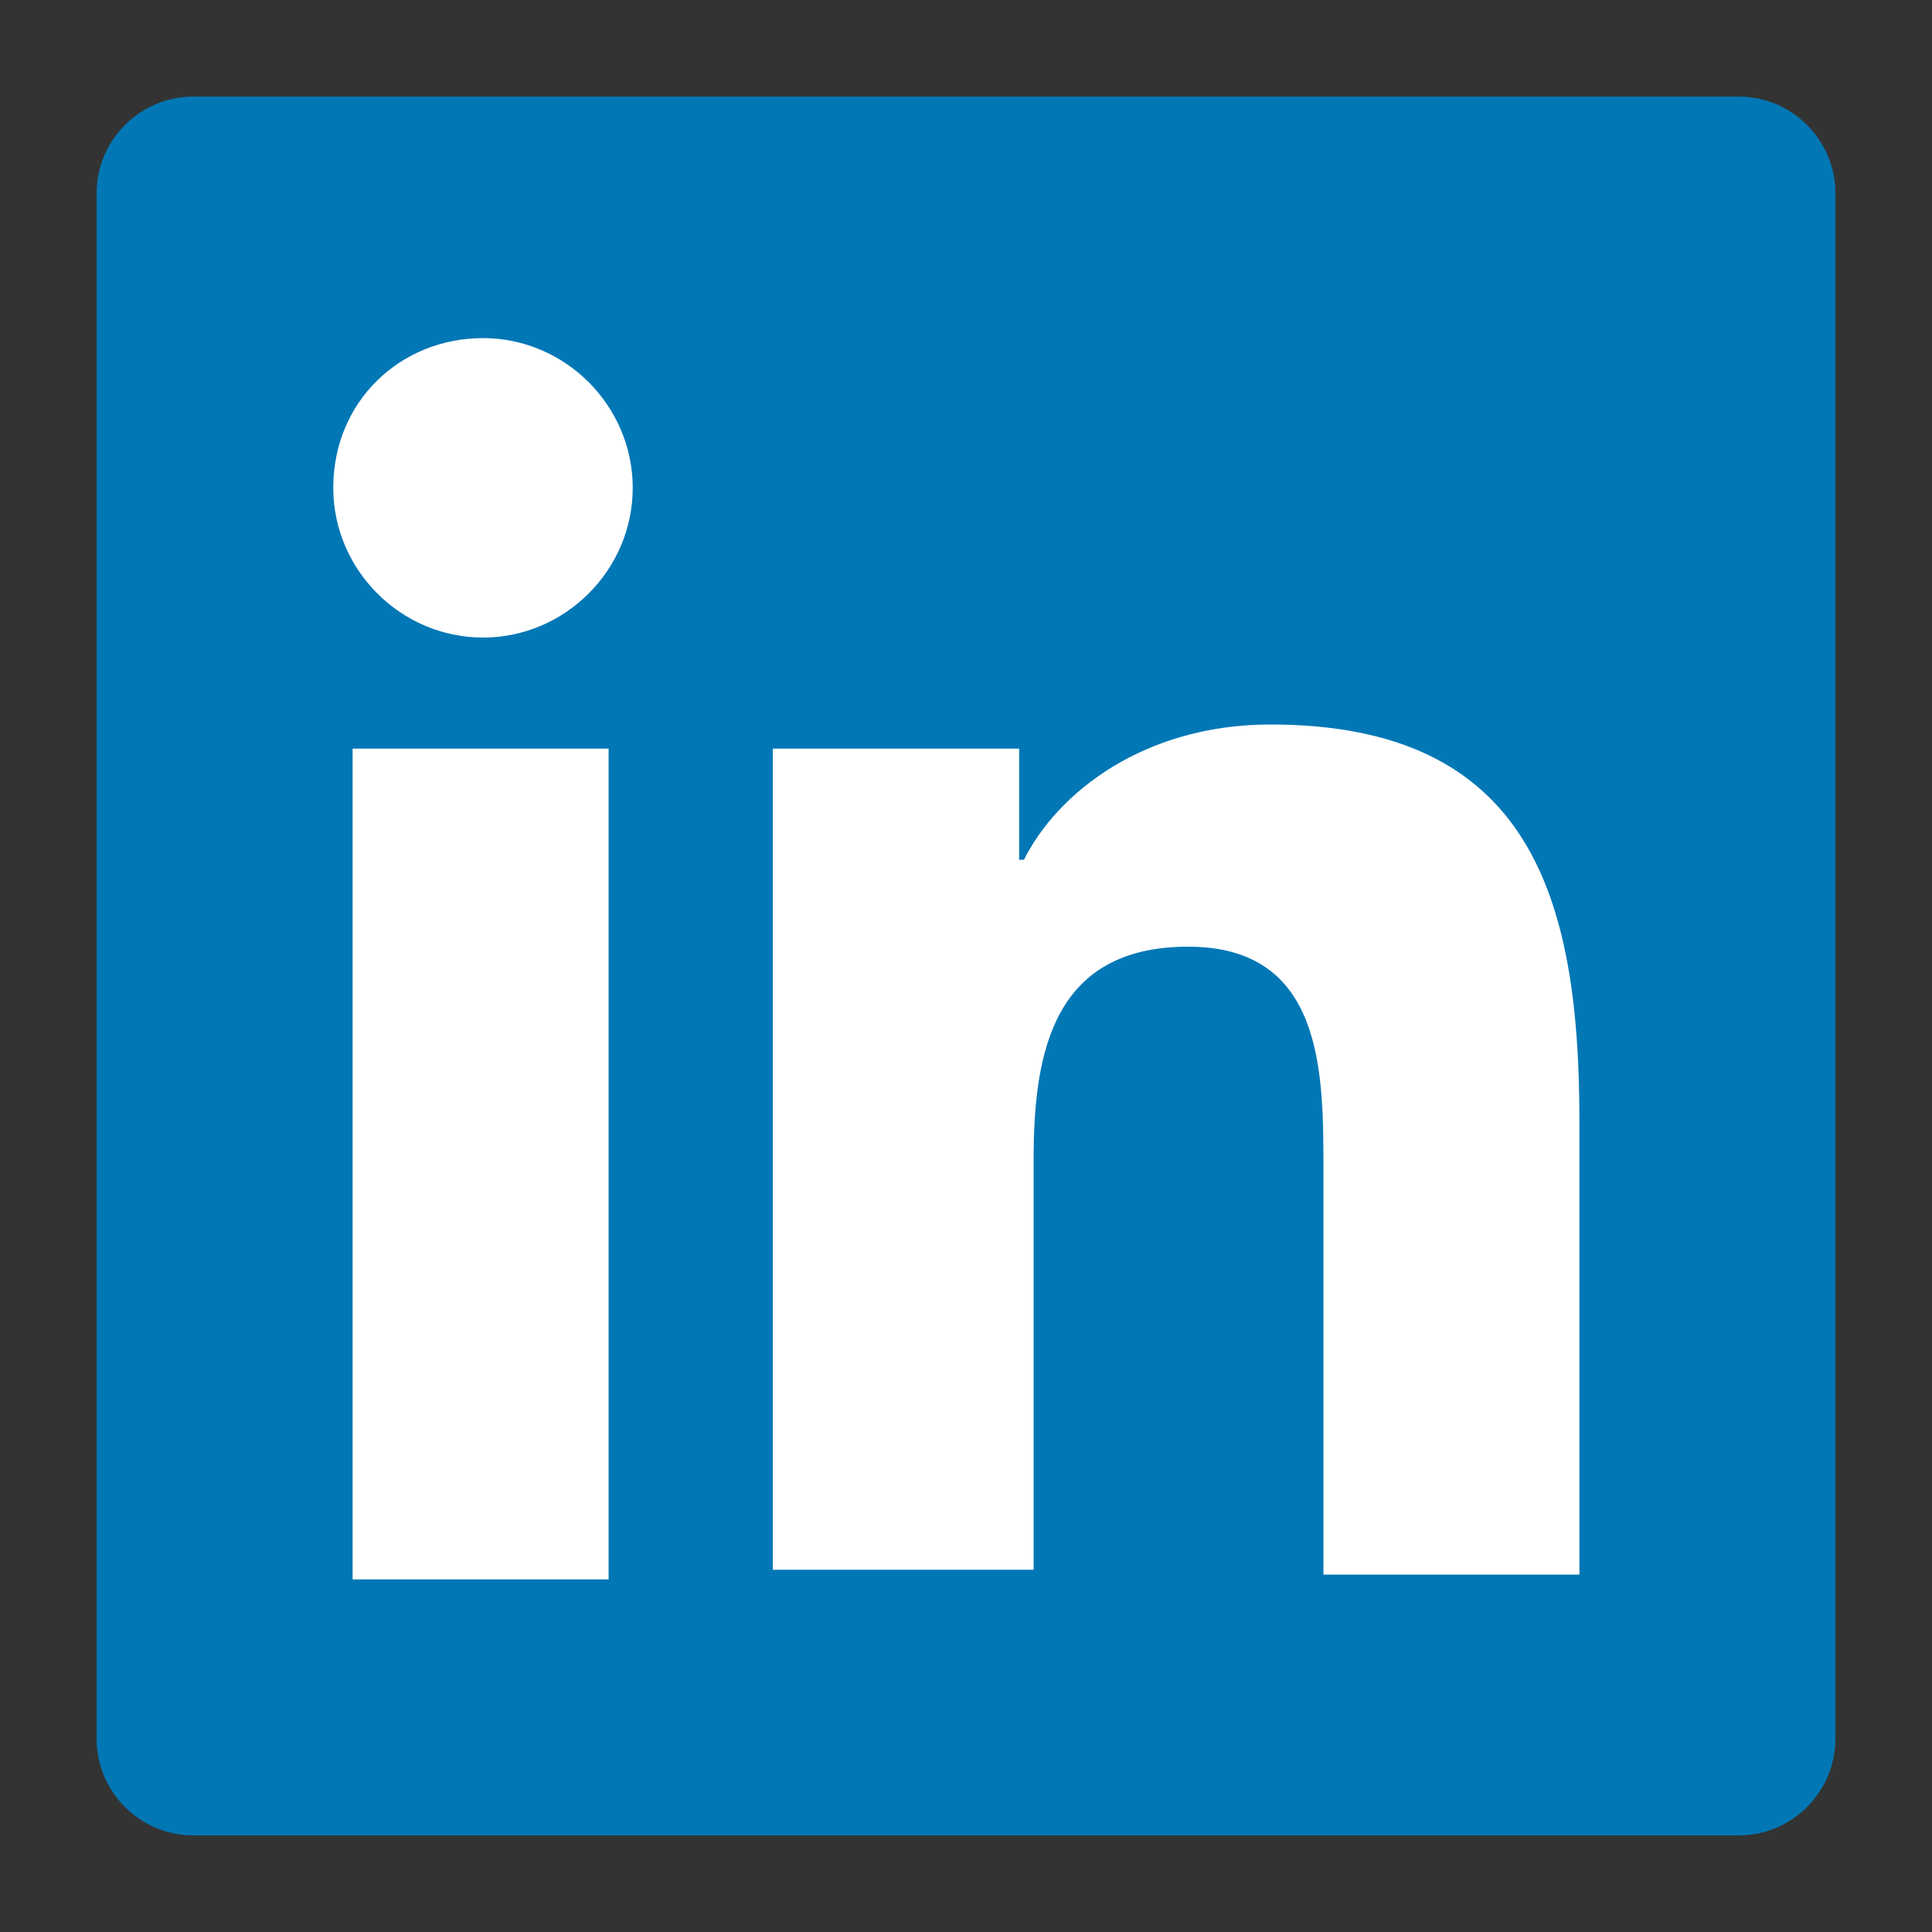
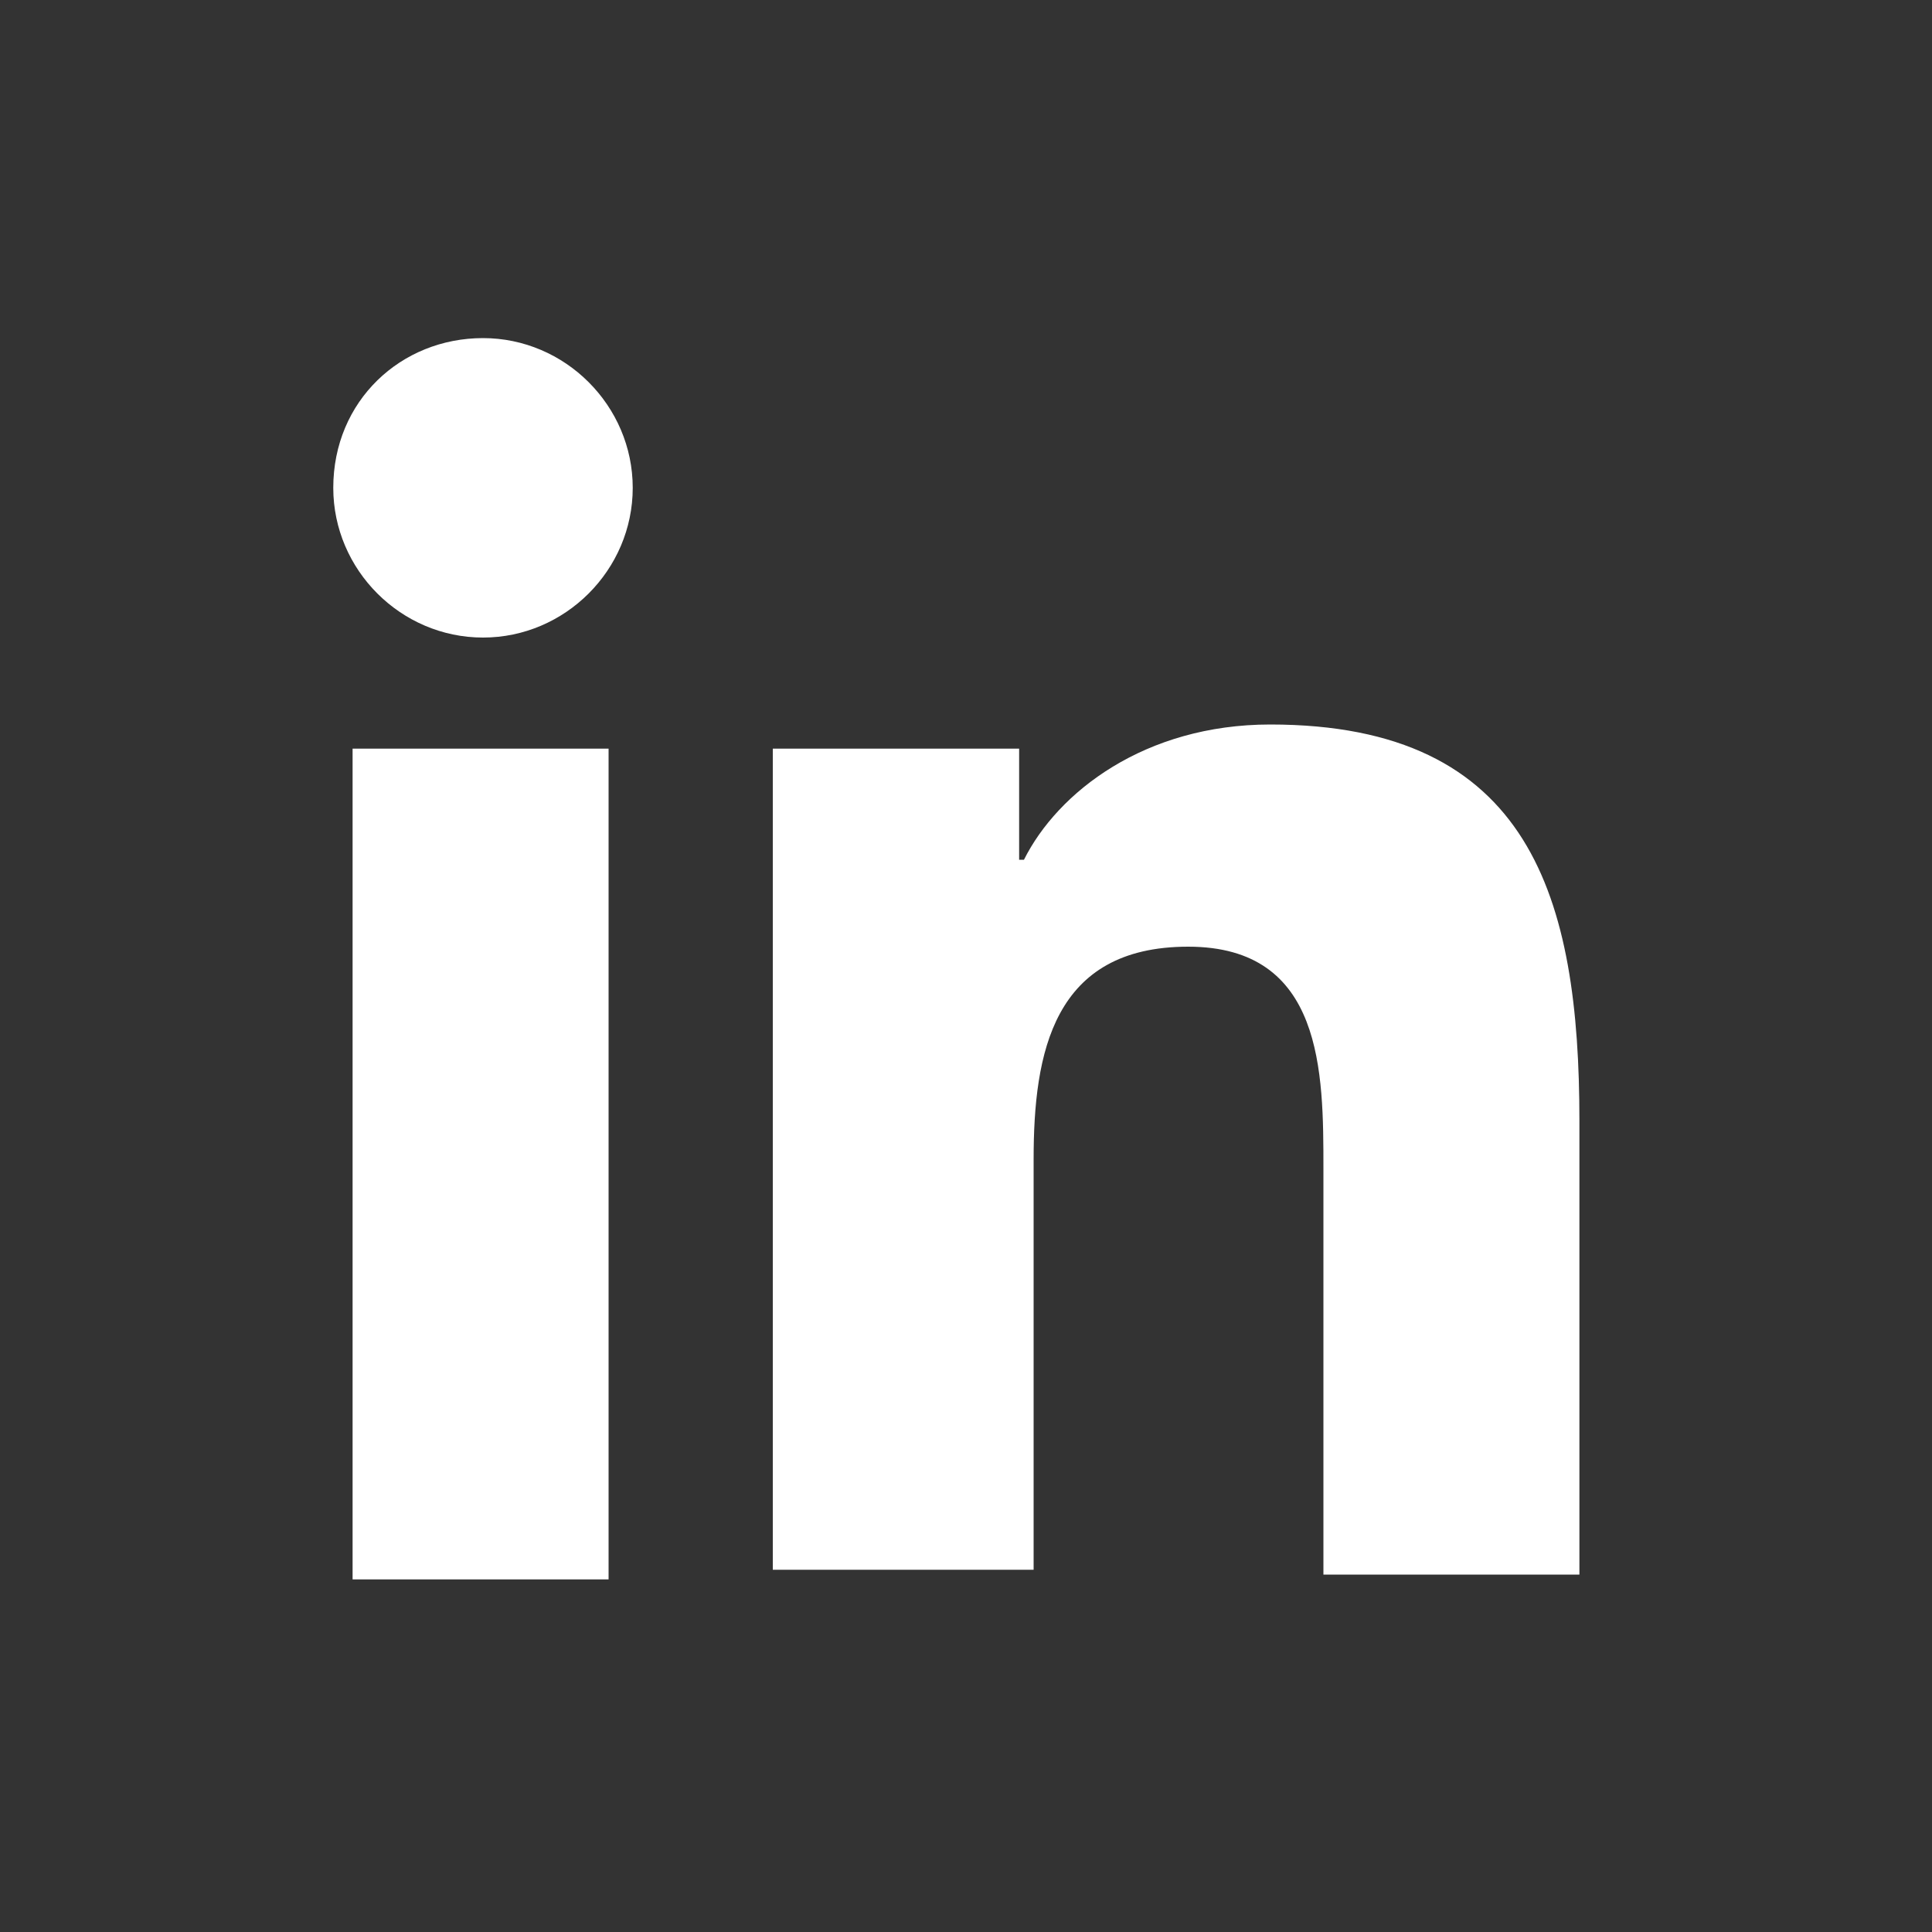
<svg xmlns="http://www.w3.org/2000/svg" viewBox="0 0 40 40">
  <rect x="0" y="0" width="40" height="40" fill="#333333" stroke="none" />
-   <path d="M36 38c1.1 0 2-.9 2-2V4c0-1.1-.9-2-2-2H4c-1.1 0-2 .9-2 2v32c0 1.1.9 2 2 2h32z" fill="#0177b5" />
  <path d="M10 7c1.7 0 3.1 1.4 3.1 3.1 0 1.7-1.4 3.1-3.1 3.1-1.7 0-3.1-1.4-3.1-3.1C6.9 8.3 8.3 7 10 7m-2.7 8.5h5.3v17.2H7.3V15.5zm8.7 0h5.1v2.3h.1c.7-1.4 2.5-2.8 5.1-2.8 5.4 0 6.4 3.6 6.4 8.2v9.4h-5.3v-8.4c0-2 0-4.6-2.8-4.6s-3.2 2.2-3.2 4.4v8.5H16v-17z" fill="#fff" />
</svg>